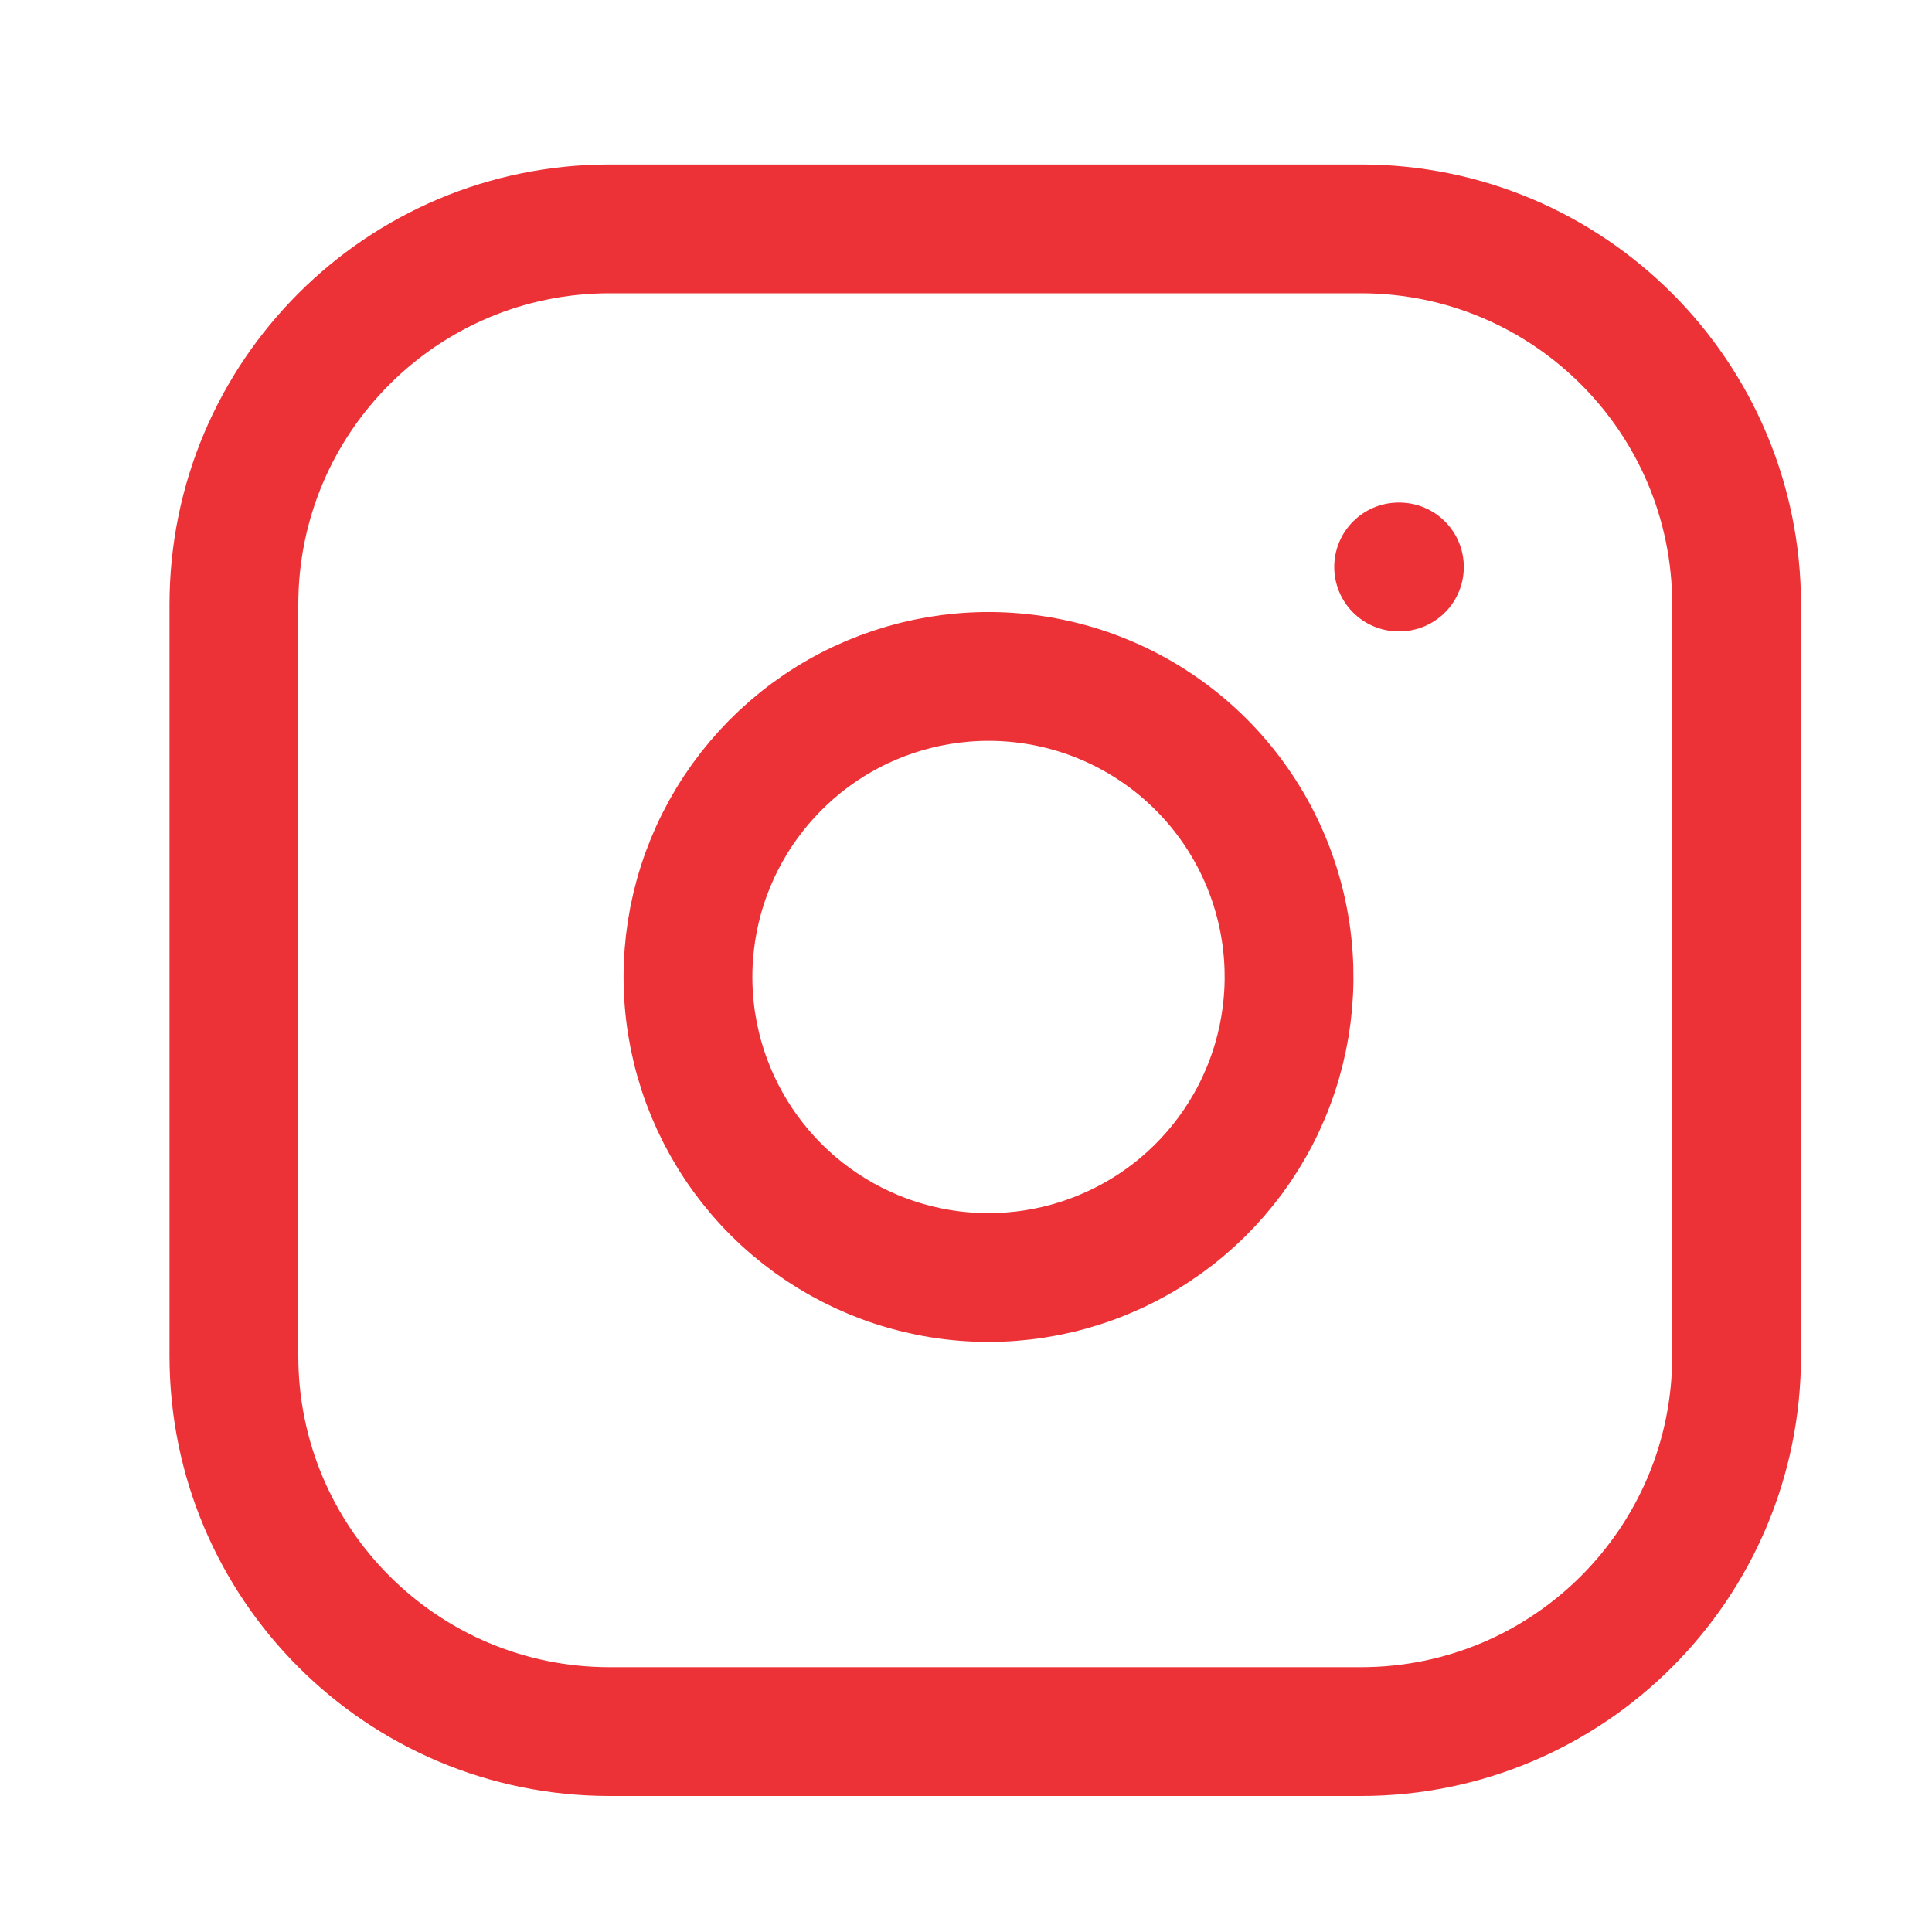
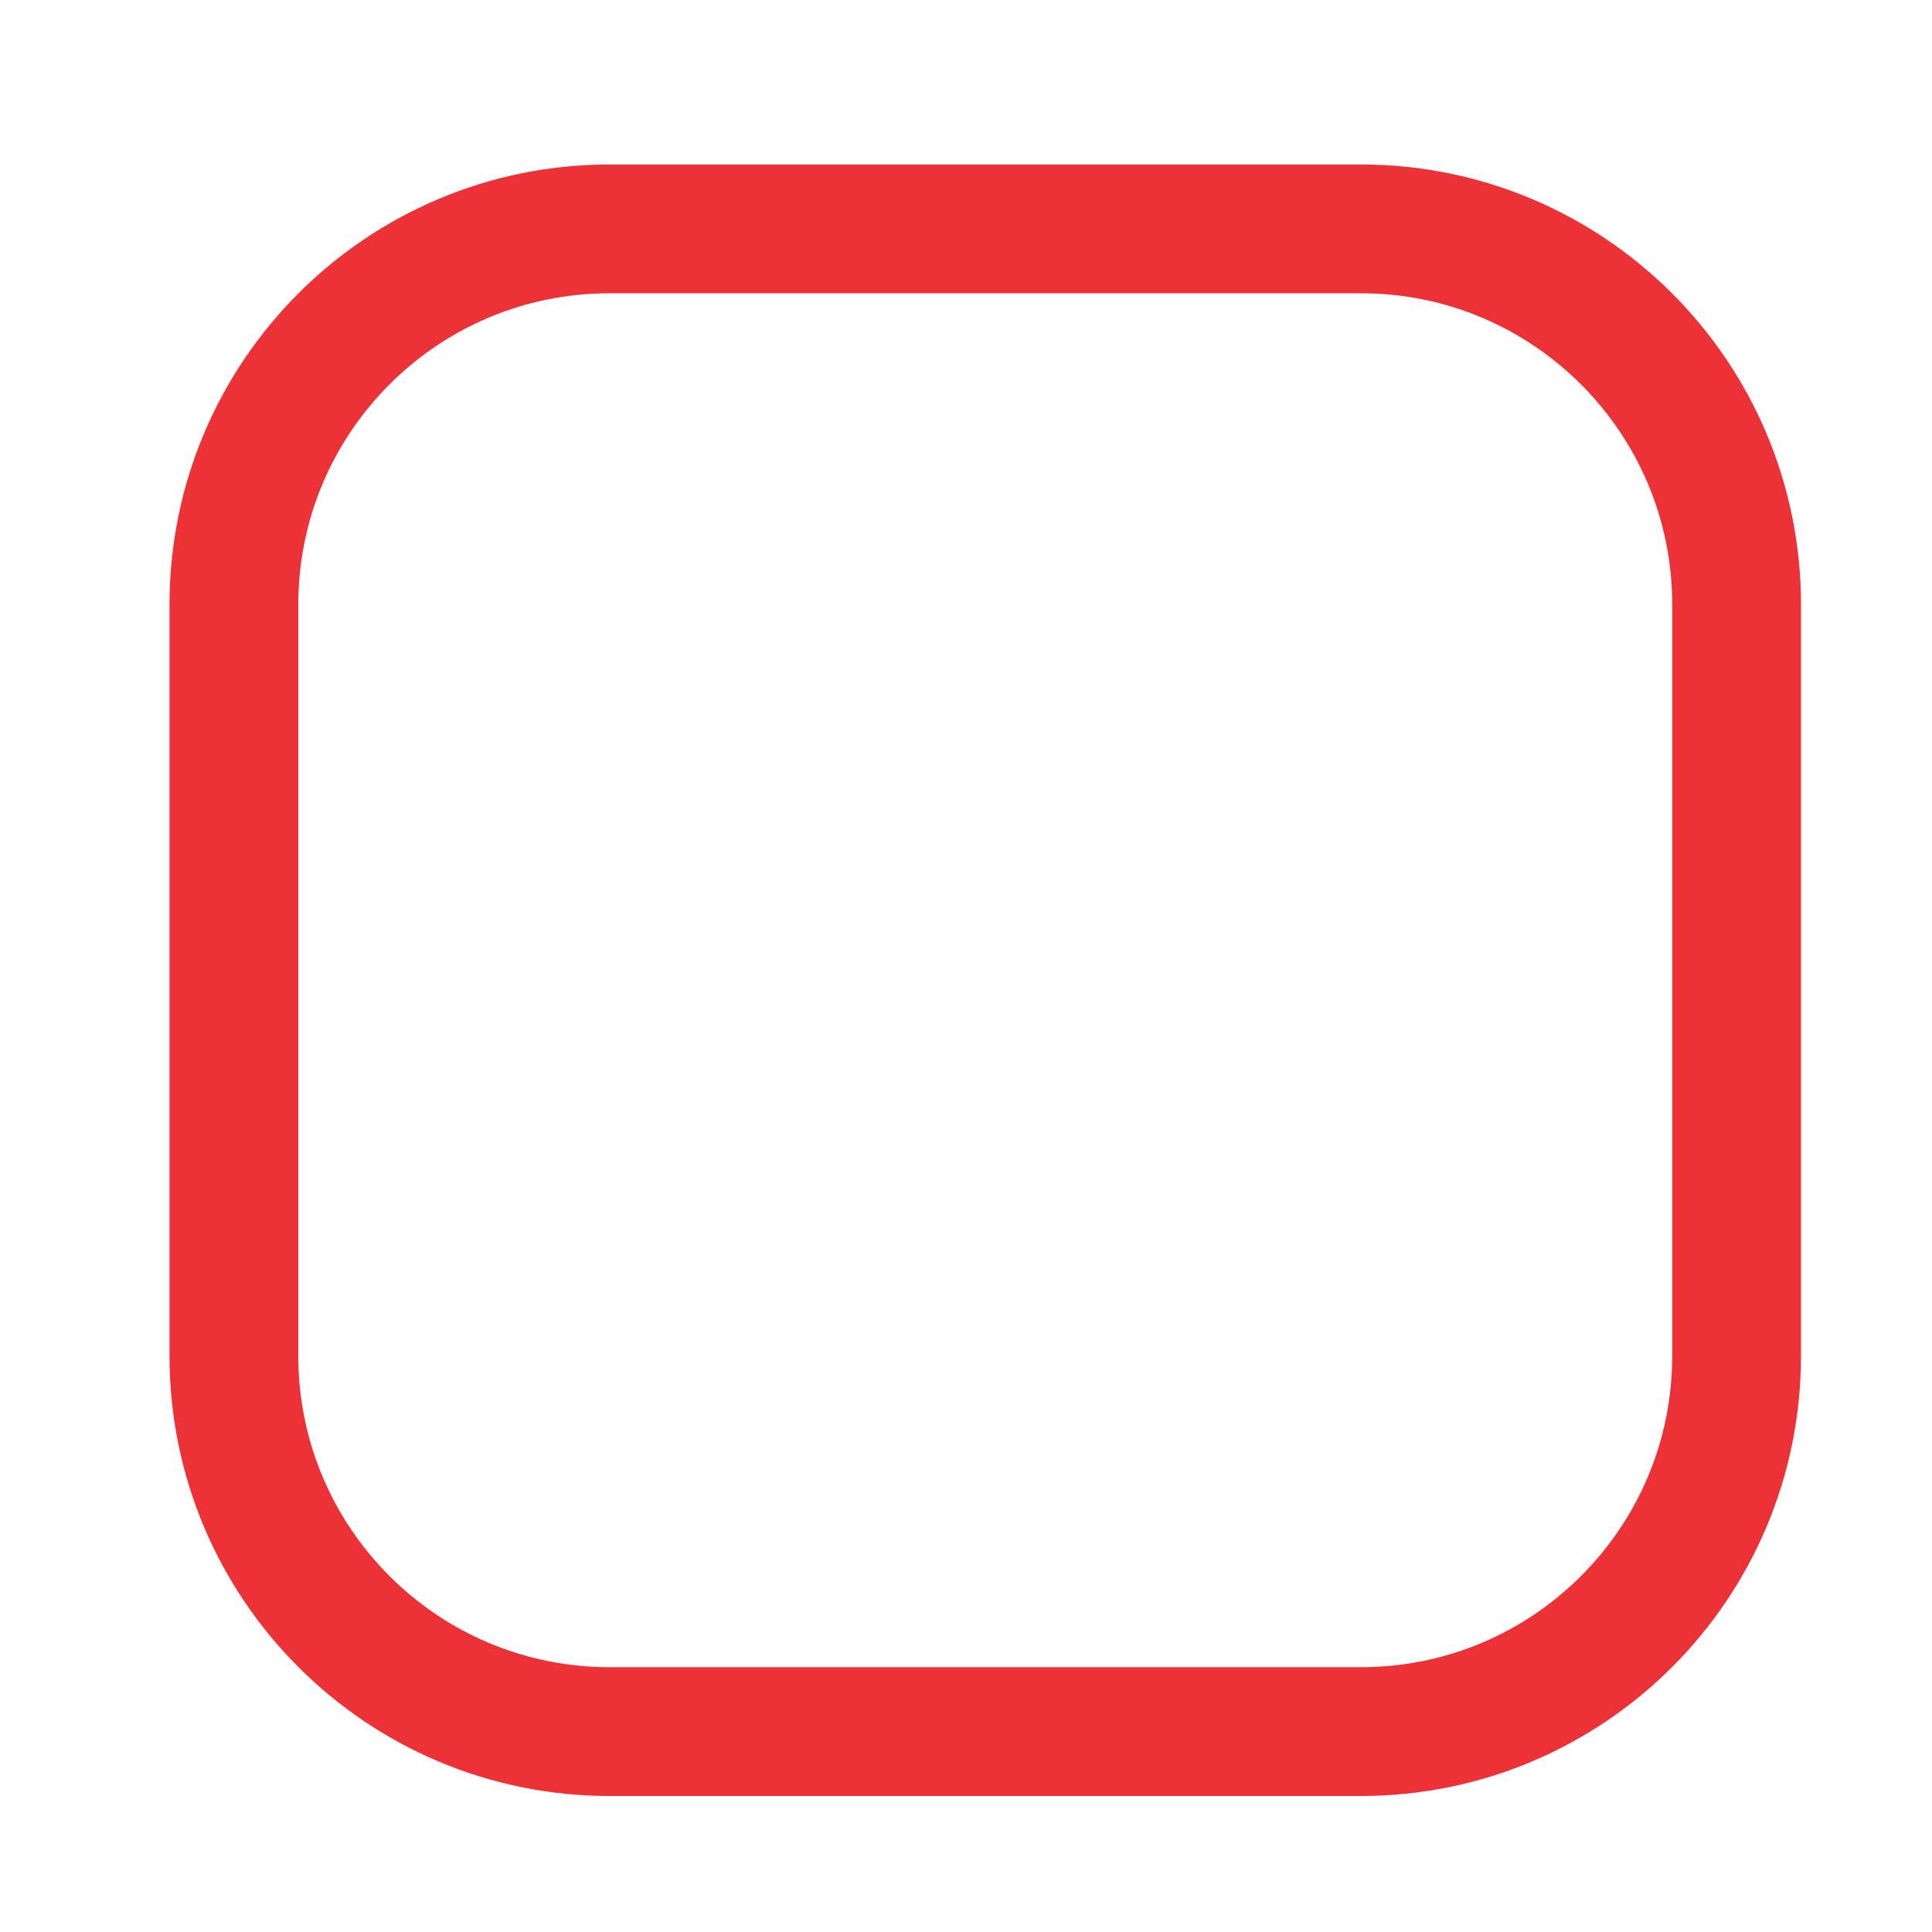
<svg xmlns="http://www.w3.org/2000/svg" width="18" height="18" viewBox="0 0 15 15" fill="none">
  <g id="instagram">
    <path id="Vector" d="M10.566 1.777H4.733C3.122 1.777 1.816 3.083 1.816 4.694V10.527C1.816 12.138 3.122 13.444 4.733 13.444H10.566C12.177 13.444 13.483 12.138 13.483 10.527V4.694C13.483 3.083 12.177 1.777 10.566 1.777Z" stroke="#EC3237" stroke-linecap="round" stroke-linejoin="round" />
-     <path id="Vector_2" d="M9.983 7.243C10.055 7.728 9.972 8.224 9.746 8.66C9.52 9.095 9.163 9.449 8.724 9.669C8.286 9.89 7.789 9.967 7.304 9.889C6.82 9.811 6.372 9.582 6.025 9.235C5.678 8.888 5.449 8.44 5.371 7.956C5.293 7.471 5.37 6.974 5.591 6.536C5.812 6.098 6.165 5.74 6.6 5.514C7.036 5.288 7.532 5.205 8.017 5.277C8.513 5.35 8.971 5.581 9.325 5.935C9.679 6.289 9.91 6.748 9.983 7.243Z" stroke="#EC3237" stroke-linecap="round" stroke-linejoin="round" />
-     <path id="Vector_3" d="M10.859 4.402H10.865" stroke="#EC3237" stroke-linecap="round" stroke-linejoin="round" />
  </g>
</svg>